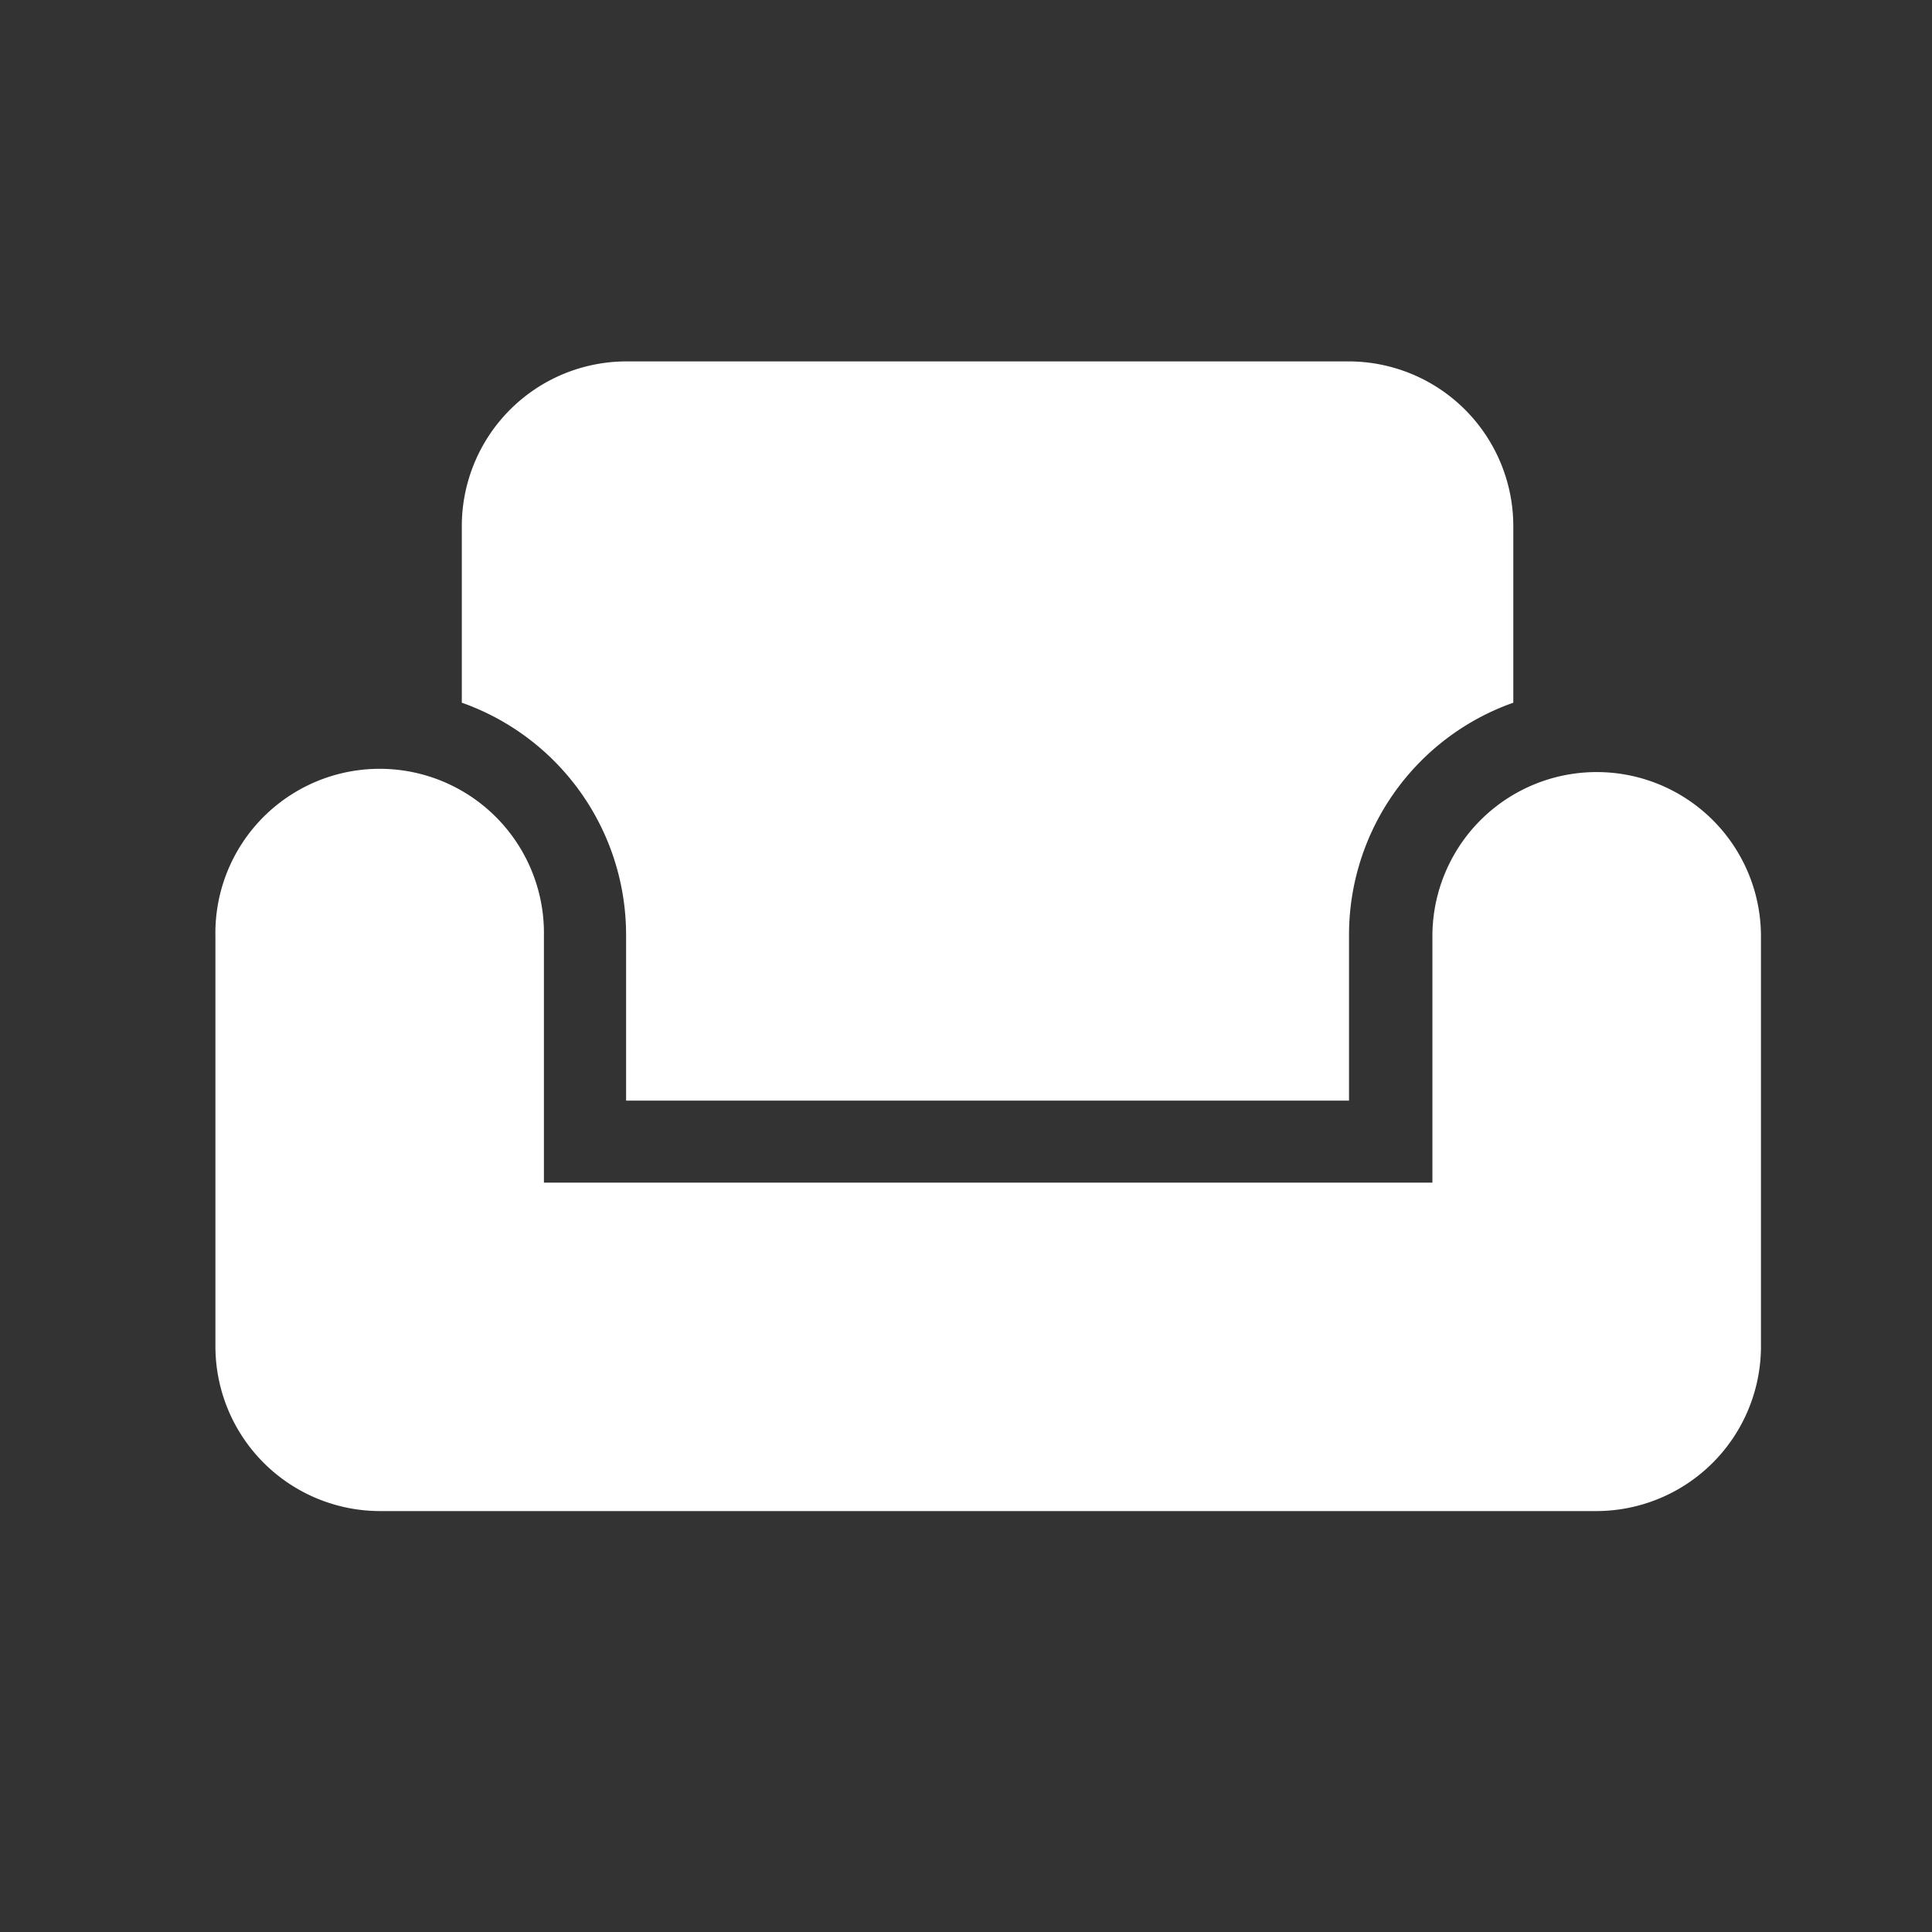
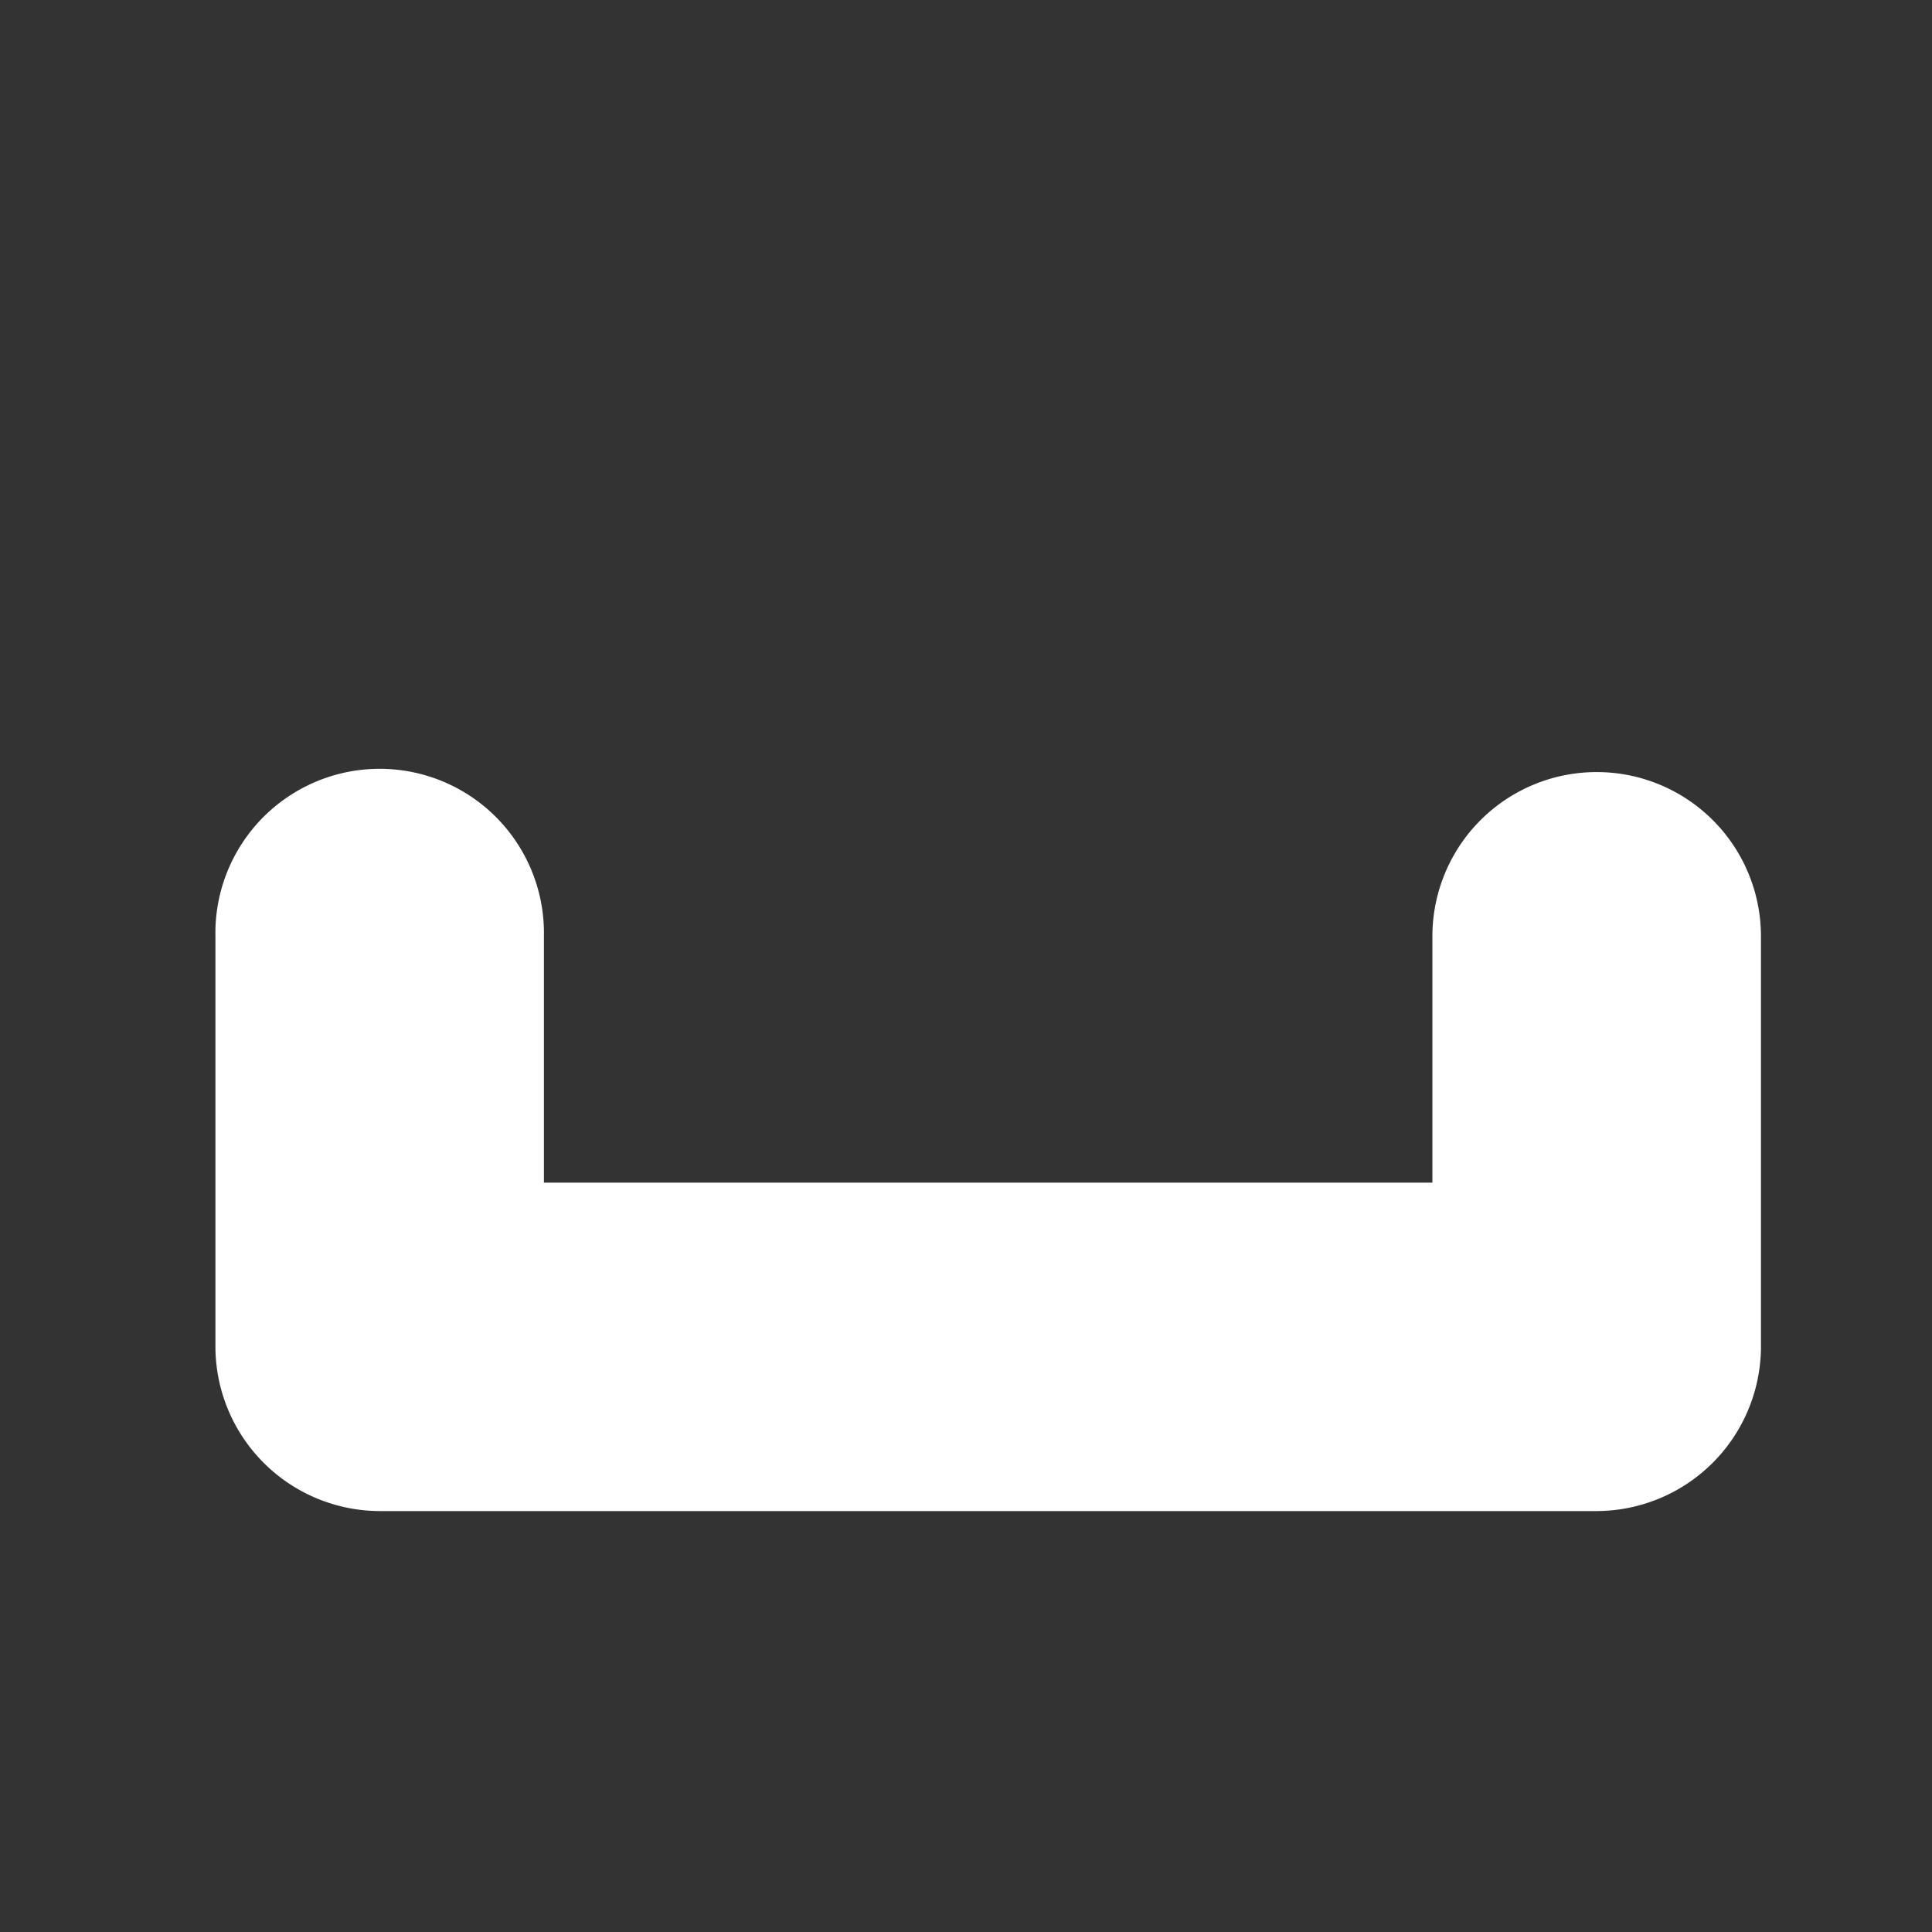
<svg xmlns="http://www.w3.org/2000/svg" width="32" height="32" viewBox="0 0 32 32">
  <rect x="0" y="0" width="32" height="32" fill="#333333" stroke="none" />
  <path d="M0,0H32V32H0Z" fill="none" />
  <g transform="translate(3.568 5.986)">
-     <path d="M66.721,94.815v2.762H78.695V94.815a4.08,4.08,0,0,1,2.721-3.829V88.054a2.729,2.729,0,0,0-2.721-2.721H66.721A2.729,2.729,0,0,0,64,88.054v2.932A4.08,4.08,0,0,1,66.721,94.815Z" transform="translate(-59.919 -85.333)" fill="#fff" />
    <path d="M22.878,192a2.72,2.72,0,0,0-2.721,2.721V198.8H5.441v-4.081a2.721,2.721,0,1,0-5.441,0v6.8a2.729,2.729,0,0,0,2.721,2.721H22.878a2.729,2.729,0,0,0,2.721-2.721v-6.8A2.72,2.72,0,0,0,22.878,192Z" transform="translate(0 -185.198)" fill="#fff" />
  </g>
</svg>